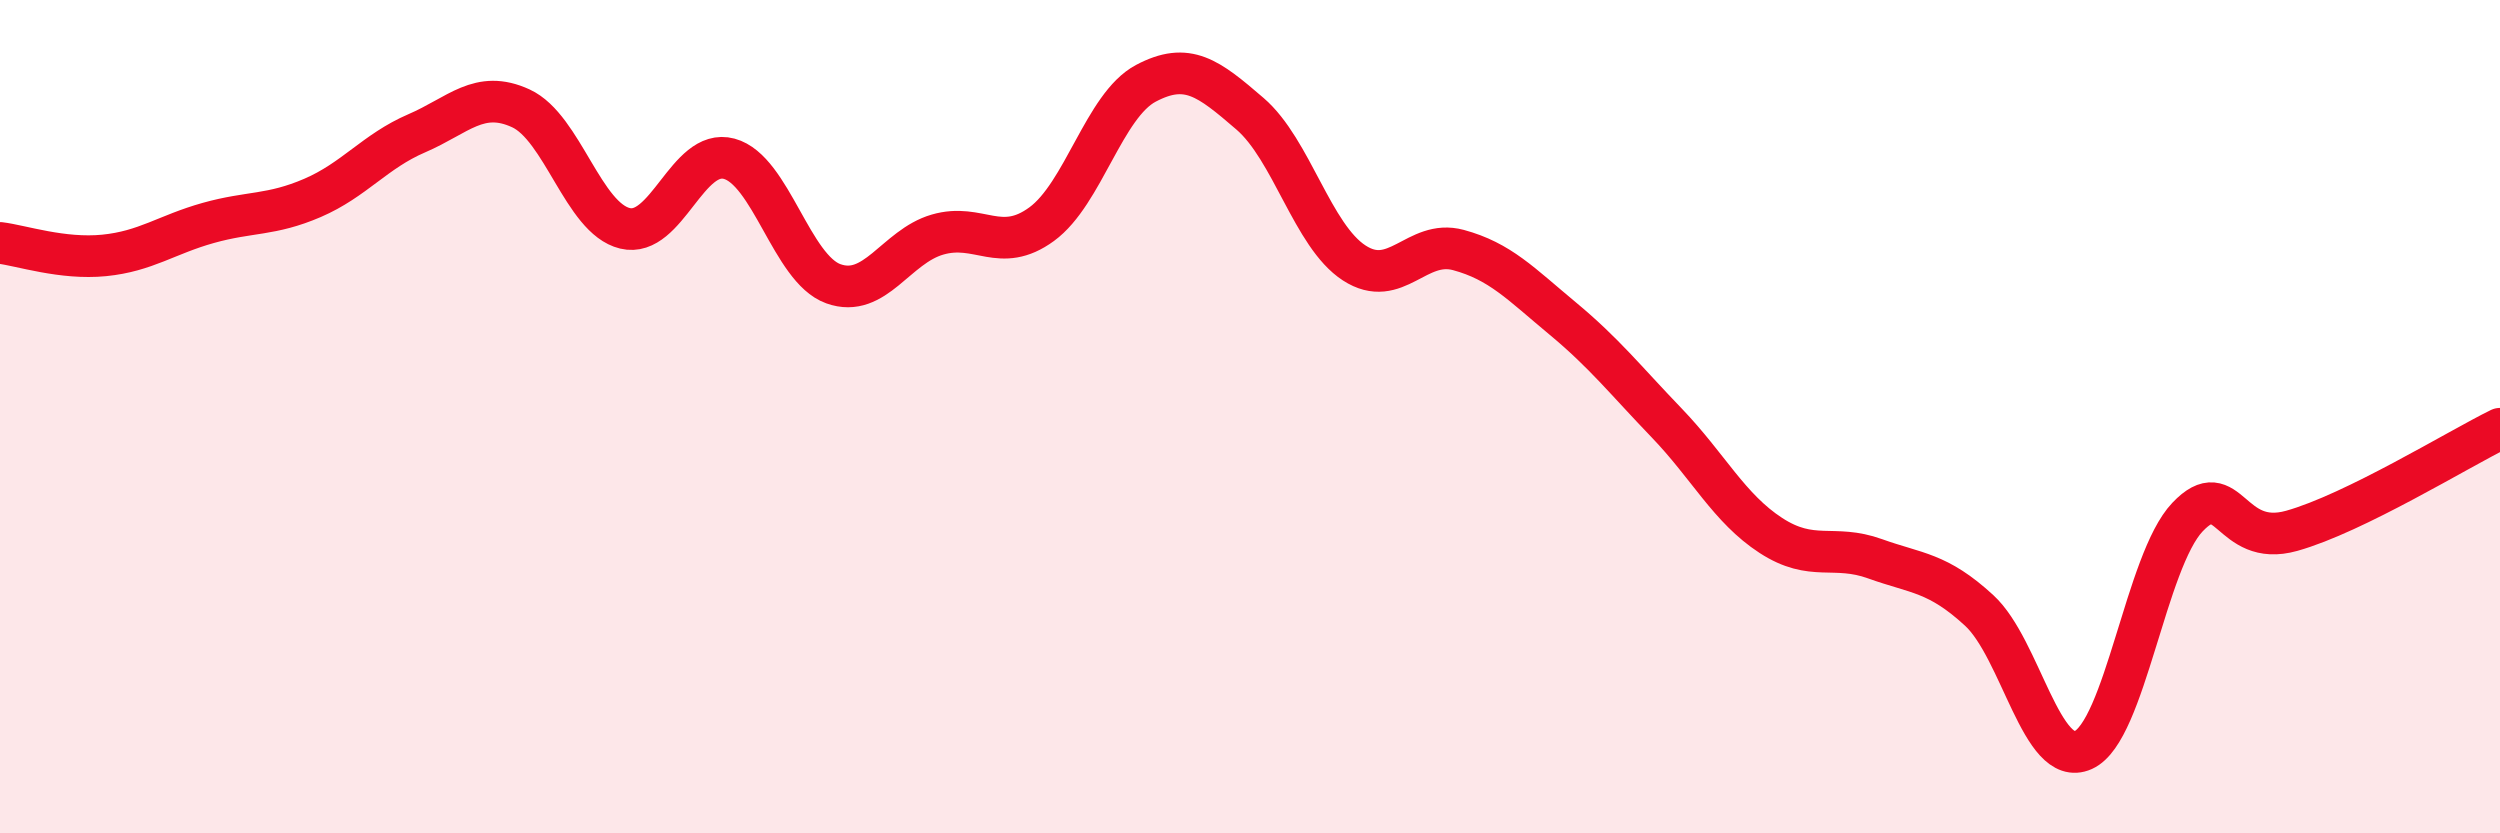
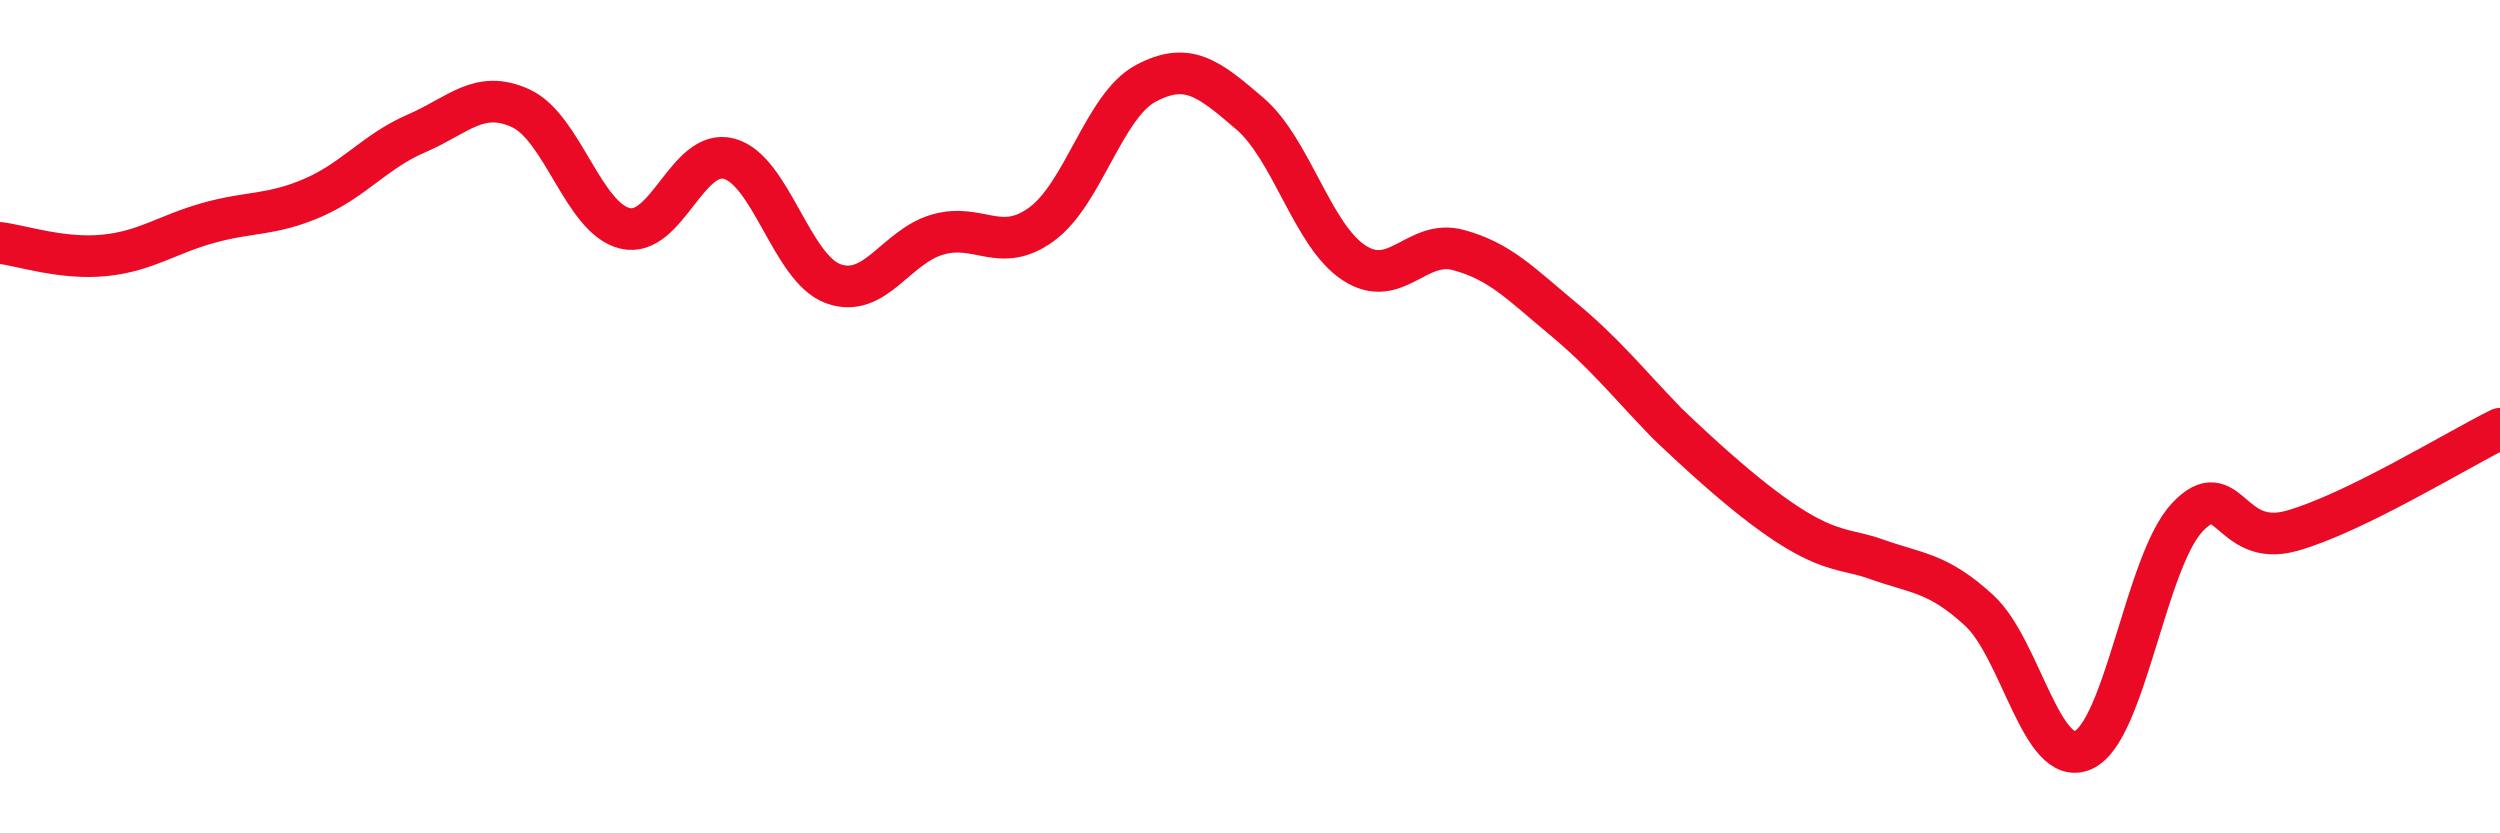
<svg xmlns="http://www.w3.org/2000/svg" width="60" height="20" viewBox="0 0 60 20">
-   <path d="M 0,5.83 C 0.5,5.89 1.5,6.23 2.5,6.13 C 3.5,6.03 4,5.63 5,5.35 C 6,5.07 6.5,5.18 7.5,4.75 C 8.5,4.32 9,3.63 10,3.2 C 11,2.77 11.5,2.14 12.5,2.6 C 13.5,3.06 14,5.24 15,5.48 C 16,5.72 16.5,3.54 17.5,3.81 C 18.5,4.08 19,6.45 20,6.81 C 21,7.17 21.5,5.92 22.5,5.63 C 23.5,5.34 24,6.11 25,5.38 C 26,4.65 26.5,2.53 27.5,2 C 28.5,1.47 29,1.87 30,2.73 C 31,3.59 31.5,5.66 32.5,6.31 C 33.5,6.96 34,5.73 35,6 C 36,6.27 36.5,6.81 37.5,7.64 C 38.5,8.47 39,9.11 40,10.15 C 41,11.19 41.5,12.2 42.5,12.85 C 43.5,13.5 44,13.05 45,13.41 C 46,13.77 46.5,13.73 47.5,14.65 C 48.5,15.57 49,18.45 50,18 C 51,17.55 51.5,13.46 52.5,12.41 C 53.5,11.36 53.5,13.16 55,12.74 C 56.5,12.32 59,10.78 60,10.29L60 20L0 20Z" fill="#EB0A25" opacity="0.1" stroke-linecap="round" stroke-linejoin="round" />
-   <path d="M 0,5.83 C 0.5,5.89 1.5,6.23 2.5,6.13 C 3.5,6.03 4,5.63 5,5.35 C 6,5.07 6.5,5.18 7.5,4.75 C 8.5,4.32 9,3.63 10,3.2 C 11,2.77 11.5,2.14 12.5,2.6 C 13.5,3.06 14,5.24 15,5.48 C 16,5.72 16.5,3.54 17.5,3.81 C 18.5,4.08 19,6.45 20,6.81 C 21,7.17 21.5,5.92 22.5,5.63 C 23.5,5.34 24,6.11 25,5.38 C 26,4.65 26.5,2.53 27.5,2 C 28.5,1.47 29,1.87 30,2.73 C 31,3.59 31.5,5.66 32.5,6.31 C 33.5,6.96 34,5.73 35,6 C 36,6.27 36.5,6.81 37.5,7.64 C 38.5,8.47 39,9.11 40,10.15 C 41,11.19 41.5,12.2 42.5,12.85 C 43.5,13.5 44,13.05 45,13.41 C 46,13.77 46.5,13.73 47.5,14.65 C 48.5,15.57 49,18.45 50,18 C 51,17.55 51.5,13.46 52.5,12.41 C 53.5,11.36 53.5,13.16 55,12.74 C 56.5,12.32 59,10.78 60,10.29" stroke="#EB0A25" stroke-width="1" fill="none" stroke-linecap="round" stroke-linejoin="round" />
+   <path d="M 0,5.83 C 0.5,5.89 1.5,6.23 2.5,6.13 C 3.5,6.03 4,5.63 5,5.35 C 6,5.07 6.5,5.18 7.5,4.75 C 8.5,4.32 9,3.63 10,3.2 C 11,2.77 11.5,2.14 12.5,2.6 C 13.5,3.06 14,5.24 15,5.48 C 16,5.72 16.5,3.54 17.5,3.81 C 18.5,4.08 19,6.45 20,6.81 C 21,7.17 21.5,5.92 22.5,5.63 C 23.5,5.34 24,6.11 25,5.38 C 26,4.65 26.5,2.53 27.5,2 C 28.5,1.47 29,1.87 30,2.73 C 31,3.59 31.5,5.66 32.5,6.31 C 33.5,6.96 34,5.73 35,6 C 36,6.27 36.5,6.81 37.5,7.64 C 38.5,8.47 39,9.11 40,10.15 C 43.5,13.5 44,13.05 45,13.41 C 46,13.77 46.5,13.73 47.5,14.65 C 48.5,15.57 49,18.45 50,18 C 51,17.55 51.5,13.46 52.5,12.41 C 53.5,11.36 53.5,13.16 55,12.74 C 56.5,12.32 59,10.78 60,10.29" stroke="#EB0A25" stroke-width="1" fill="none" stroke-linecap="round" stroke-linejoin="round" />
</svg>